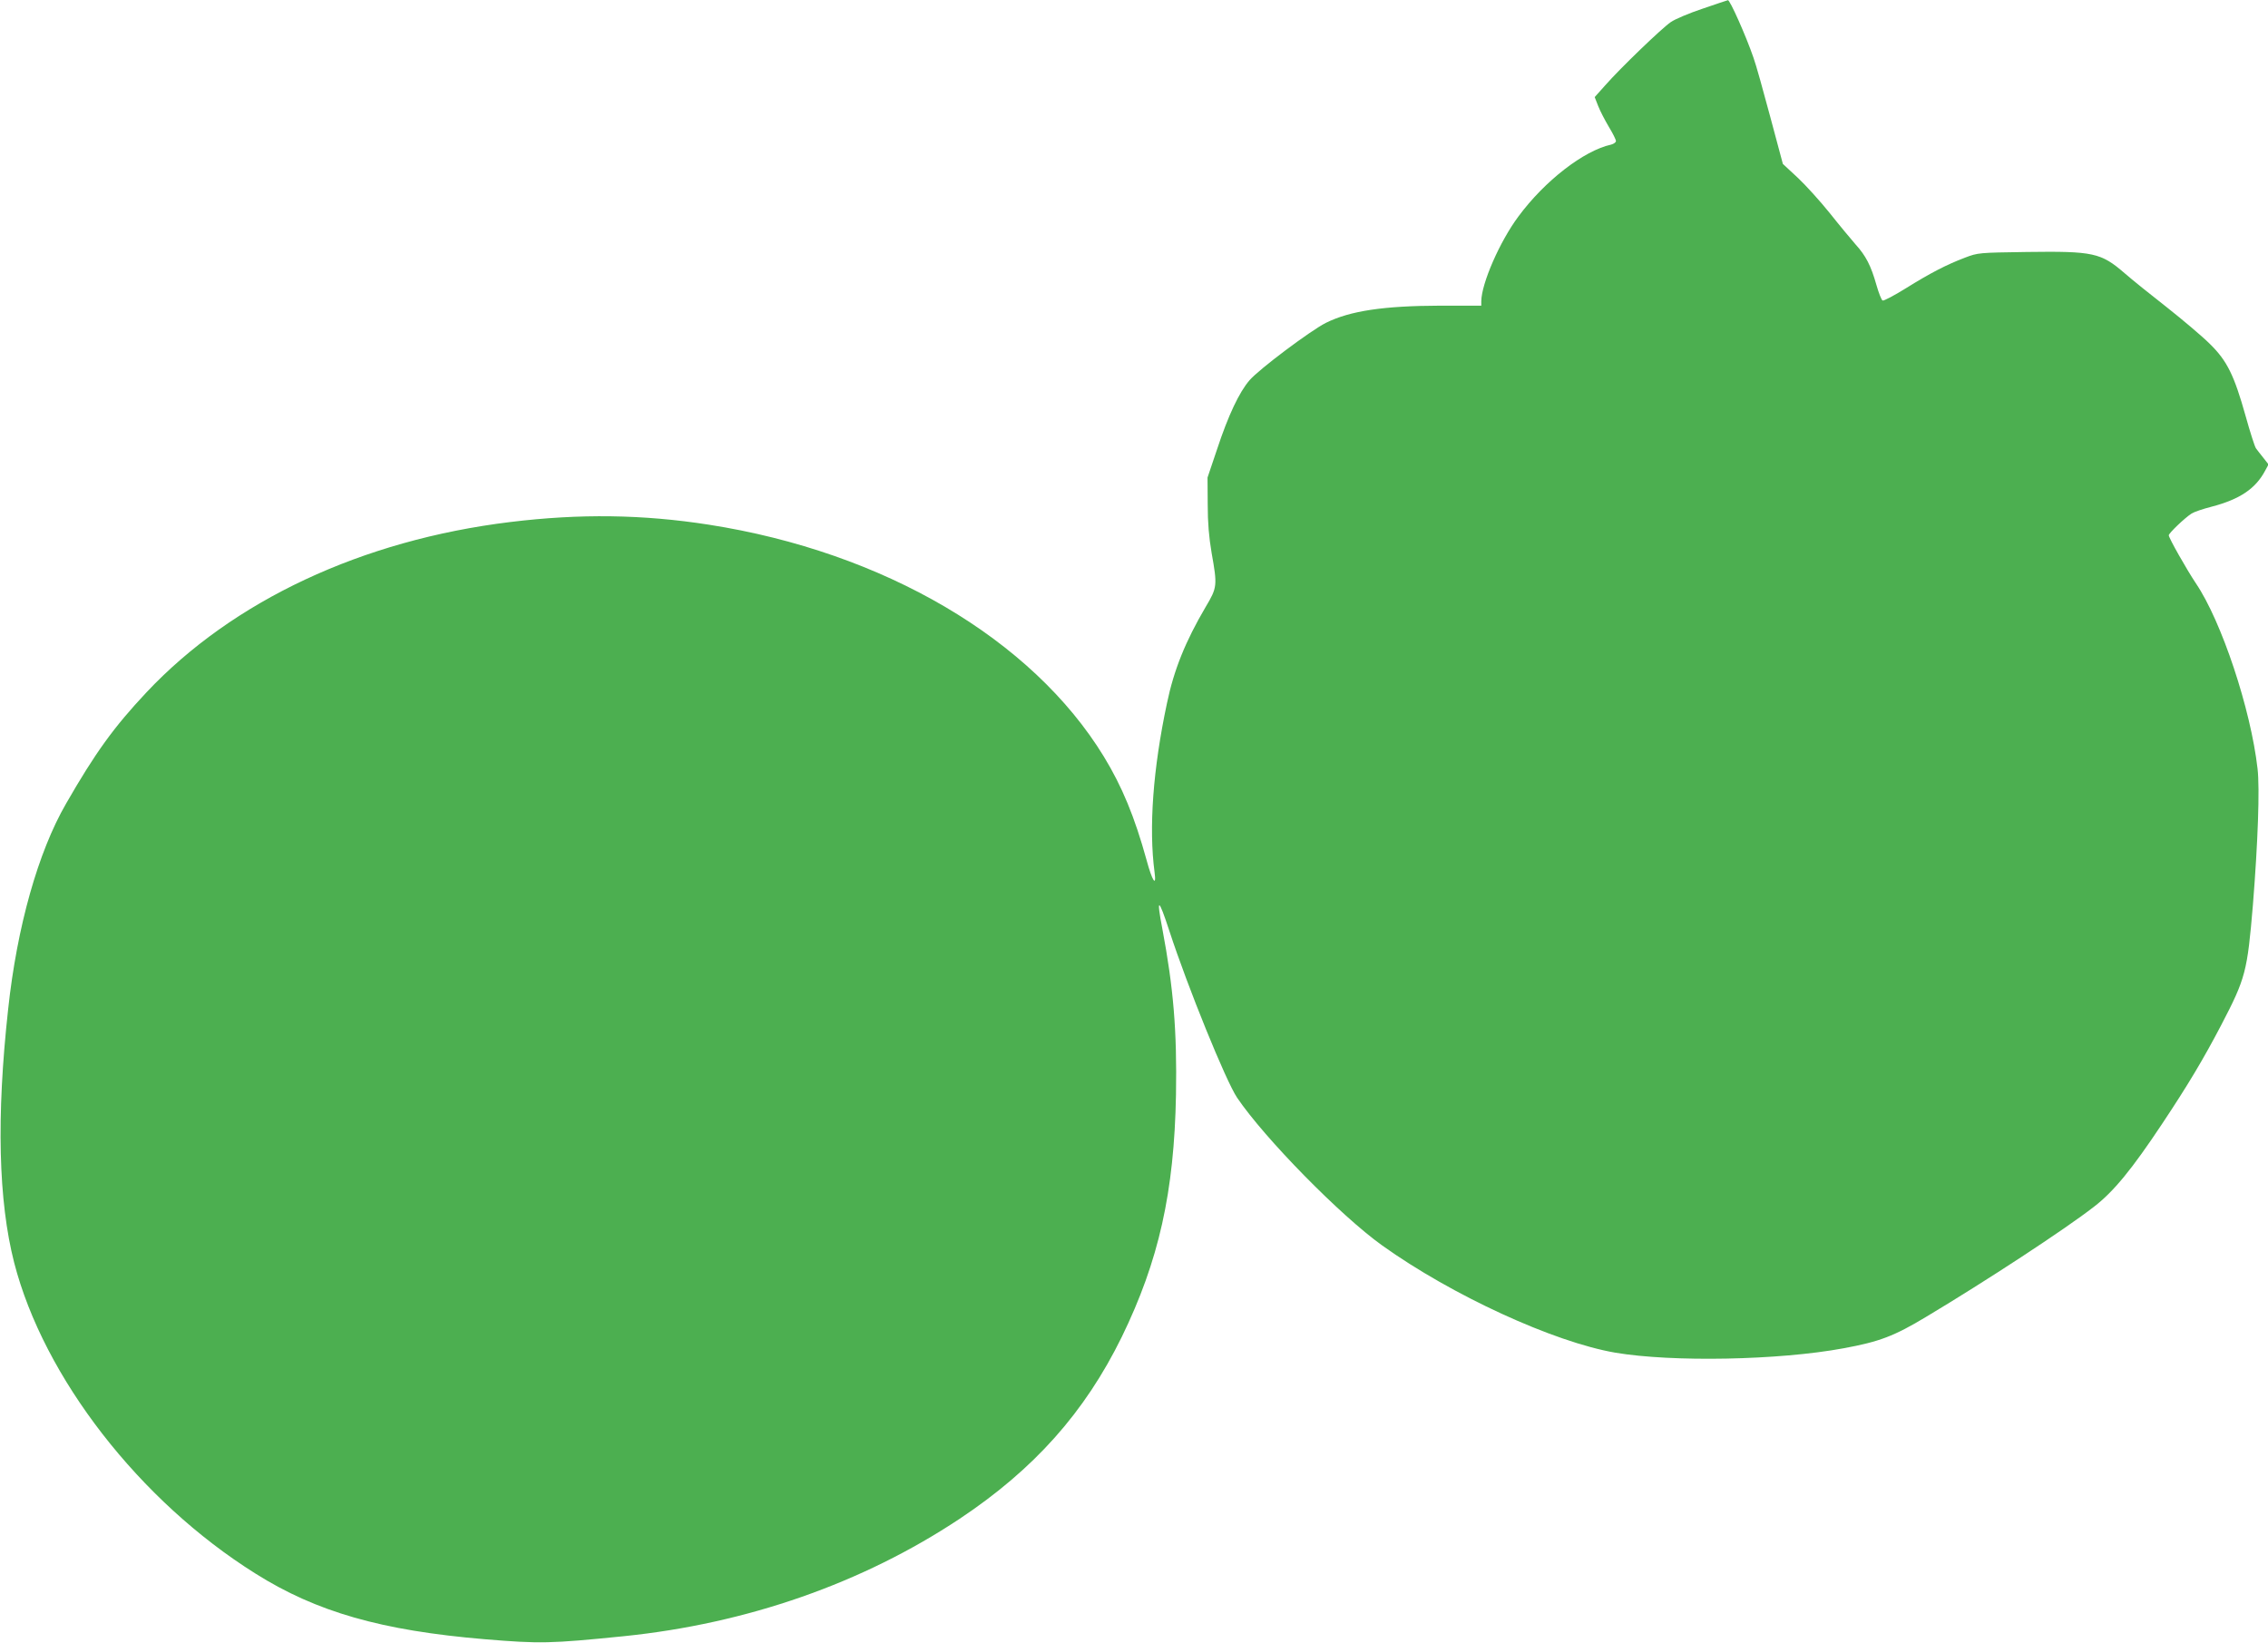
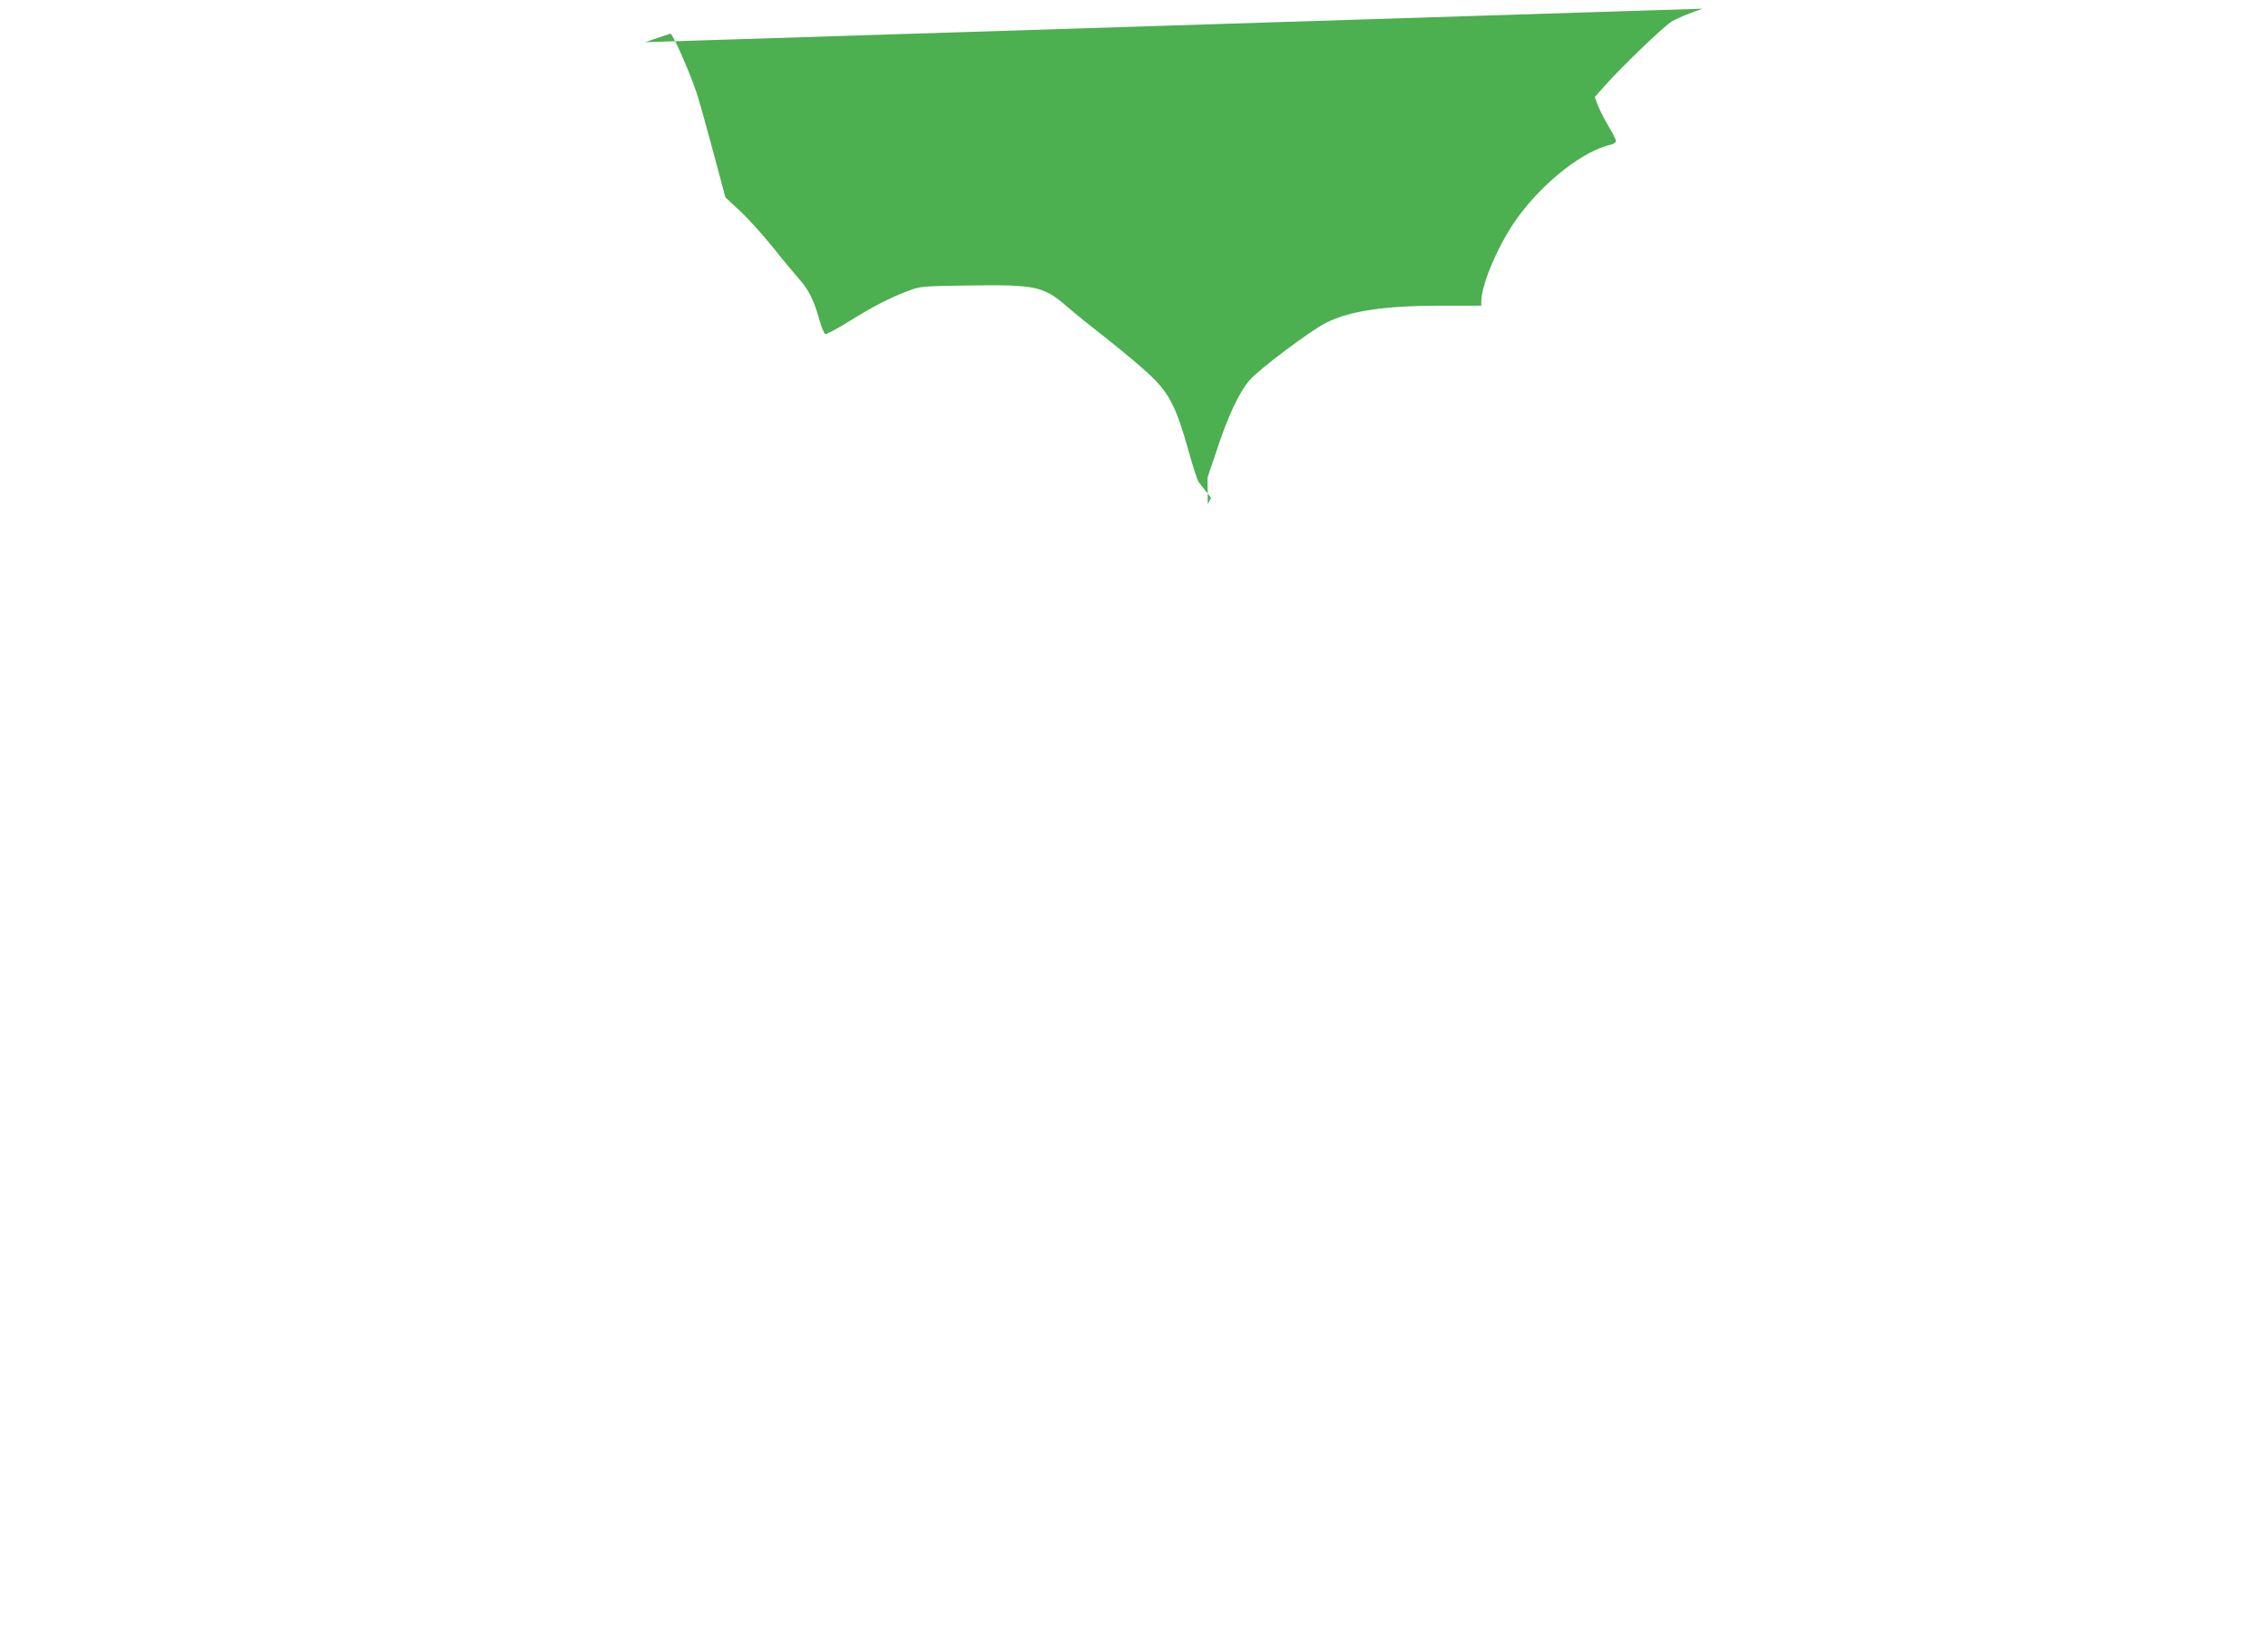
<svg xmlns="http://www.w3.org/2000/svg" version="1.0" width="1280pt" height="927pt" viewBox="0 0 1280 927" preserveAspectRatio="xMidYMid meet">
  <g transform="translate(0,927) scale(0.1,-0.1)" fill="#4caf50" stroke="none">
-     <path d="M9609 9221 c-75 -25 -156 -59 -180 -76 -51 -35 -284 -259 -370 -357 l-59 -66 20 -51 c11 -28 38 -80 60 -117 22 -36 40 -72 40 -80 0 -7 -12 -16 -27 -20 -155 -34 -375 -205 -523 -405 -106 -142 -209 -379 -210 -479 l0 -25 -232 0 c-318 -1 -508 -29 -645 -97 -87 -44 -378 -262 -431 -324 -58 -67 -120 -198 -183 -389 l-54 -160 1 -150 c0 -106 7 -187 22 -275 33 -186 32 -195 -34 -306 -114 -194 -179 -355 -218 -543 -79 -371 -103 -704 -70 -953 12 -88 -13 -51 -45 68 -67 243 -138 415 -241 584 -405 663 -1242 1155 -2230 1309 -372 58 -727 63 -1120 15 -837 -102 -1567 -444 -2054 -962 -184 -196 -288 -340 -453 -627 -158 -273 -277 -696 -327 -1160 -67 -610 -55 -1083 34 -1431 167 -648 708 -1345 1361 -1754 344 -217 712 -322 1294 -371 314 -26 369 -25 785 17 696 71 1348 299 1895 662 421 280 707 601 916 1027 209 429 296 817 306 1368 6 359 -14 600 -77 935 -35 182 -22 177 40 -13 103 -315 319 -847 382 -940 155 -229 584 -666 819 -834 393 -281 967 -545 1316 -605 321 -54 922 -43 1288 25 201 37 284 68 465 177 341 204 782 493 947 621 112 86 215 212 387 471 145 218 232 364 332 555 138 265 147 300 179 680 28 351 39 656 26 767 -38 335 -203 832 -348 1046 -52 78 -153 256 -153 271 0 12 91 99 129 123 14 9 64 26 111 38 161 42 250 102 304 204 l19 35 -29 37 c-16 20 -35 44 -42 54 -7 10 -33 91 -58 181 -65 232 -105 313 -202 408 -42 42 -151 134 -242 206 -91 71 -199 158 -239 193 -134 116 -177 125 -551 120 -273 -4 -276 -4 -350 -32 -105 -40 -196 -87 -334 -173 -66 -41 -125 -72 -131 -69 -6 2 -22 42 -35 88 -31 109 -59 164 -118 229 -26 30 -92 109 -145 176 -54 67 -135 157 -181 200 l-84 78 -71 265 c-39 146 -81 297 -95 335 -43 125 -133 326 -144 324 -4 -1 -68 -22 -143 -48z" />
+     <path d="M9609 9221 c-75 -25 -156 -59 -180 -76 -51 -35 -284 -259 -370 -357 l-59 -66 20 -51 c11 -28 38 -80 60 -117 22 -36 40 -72 40 -80 0 -7 -12 -16 -27 -20 -155 -34 -375 -205 -523 -405 -106 -142 -209 -379 -210 -479 l0 -25 -232 0 c-318 -1 -508 -29 -645 -97 -87 -44 -378 -262 -431 -324 -58 -67 -120 -198 -183 -389 l-54 -160 1 -150 l19 35 -29 37 c-16 20 -35 44 -42 54 -7 10 -33 91 -58 181 -65 232 -105 313 -202 408 -42 42 -151 134 -242 206 -91 71 -199 158 -239 193 -134 116 -177 125 -551 120 -273 -4 -276 -4 -350 -32 -105 -40 -196 -87 -334 -173 -66 -41 -125 -72 -131 -69 -6 2 -22 42 -35 88 -31 109 -59 164 -118 229 -26 30 -92 109 -145 176 -54 67 -135 157 -181 200 l-84 78 -71 265 c-39 146 -81 297 -95 335 -43 125 -133 326 -144 324 -4 -1 -68 -22 -143 -48z" />
  </g>
</svg>